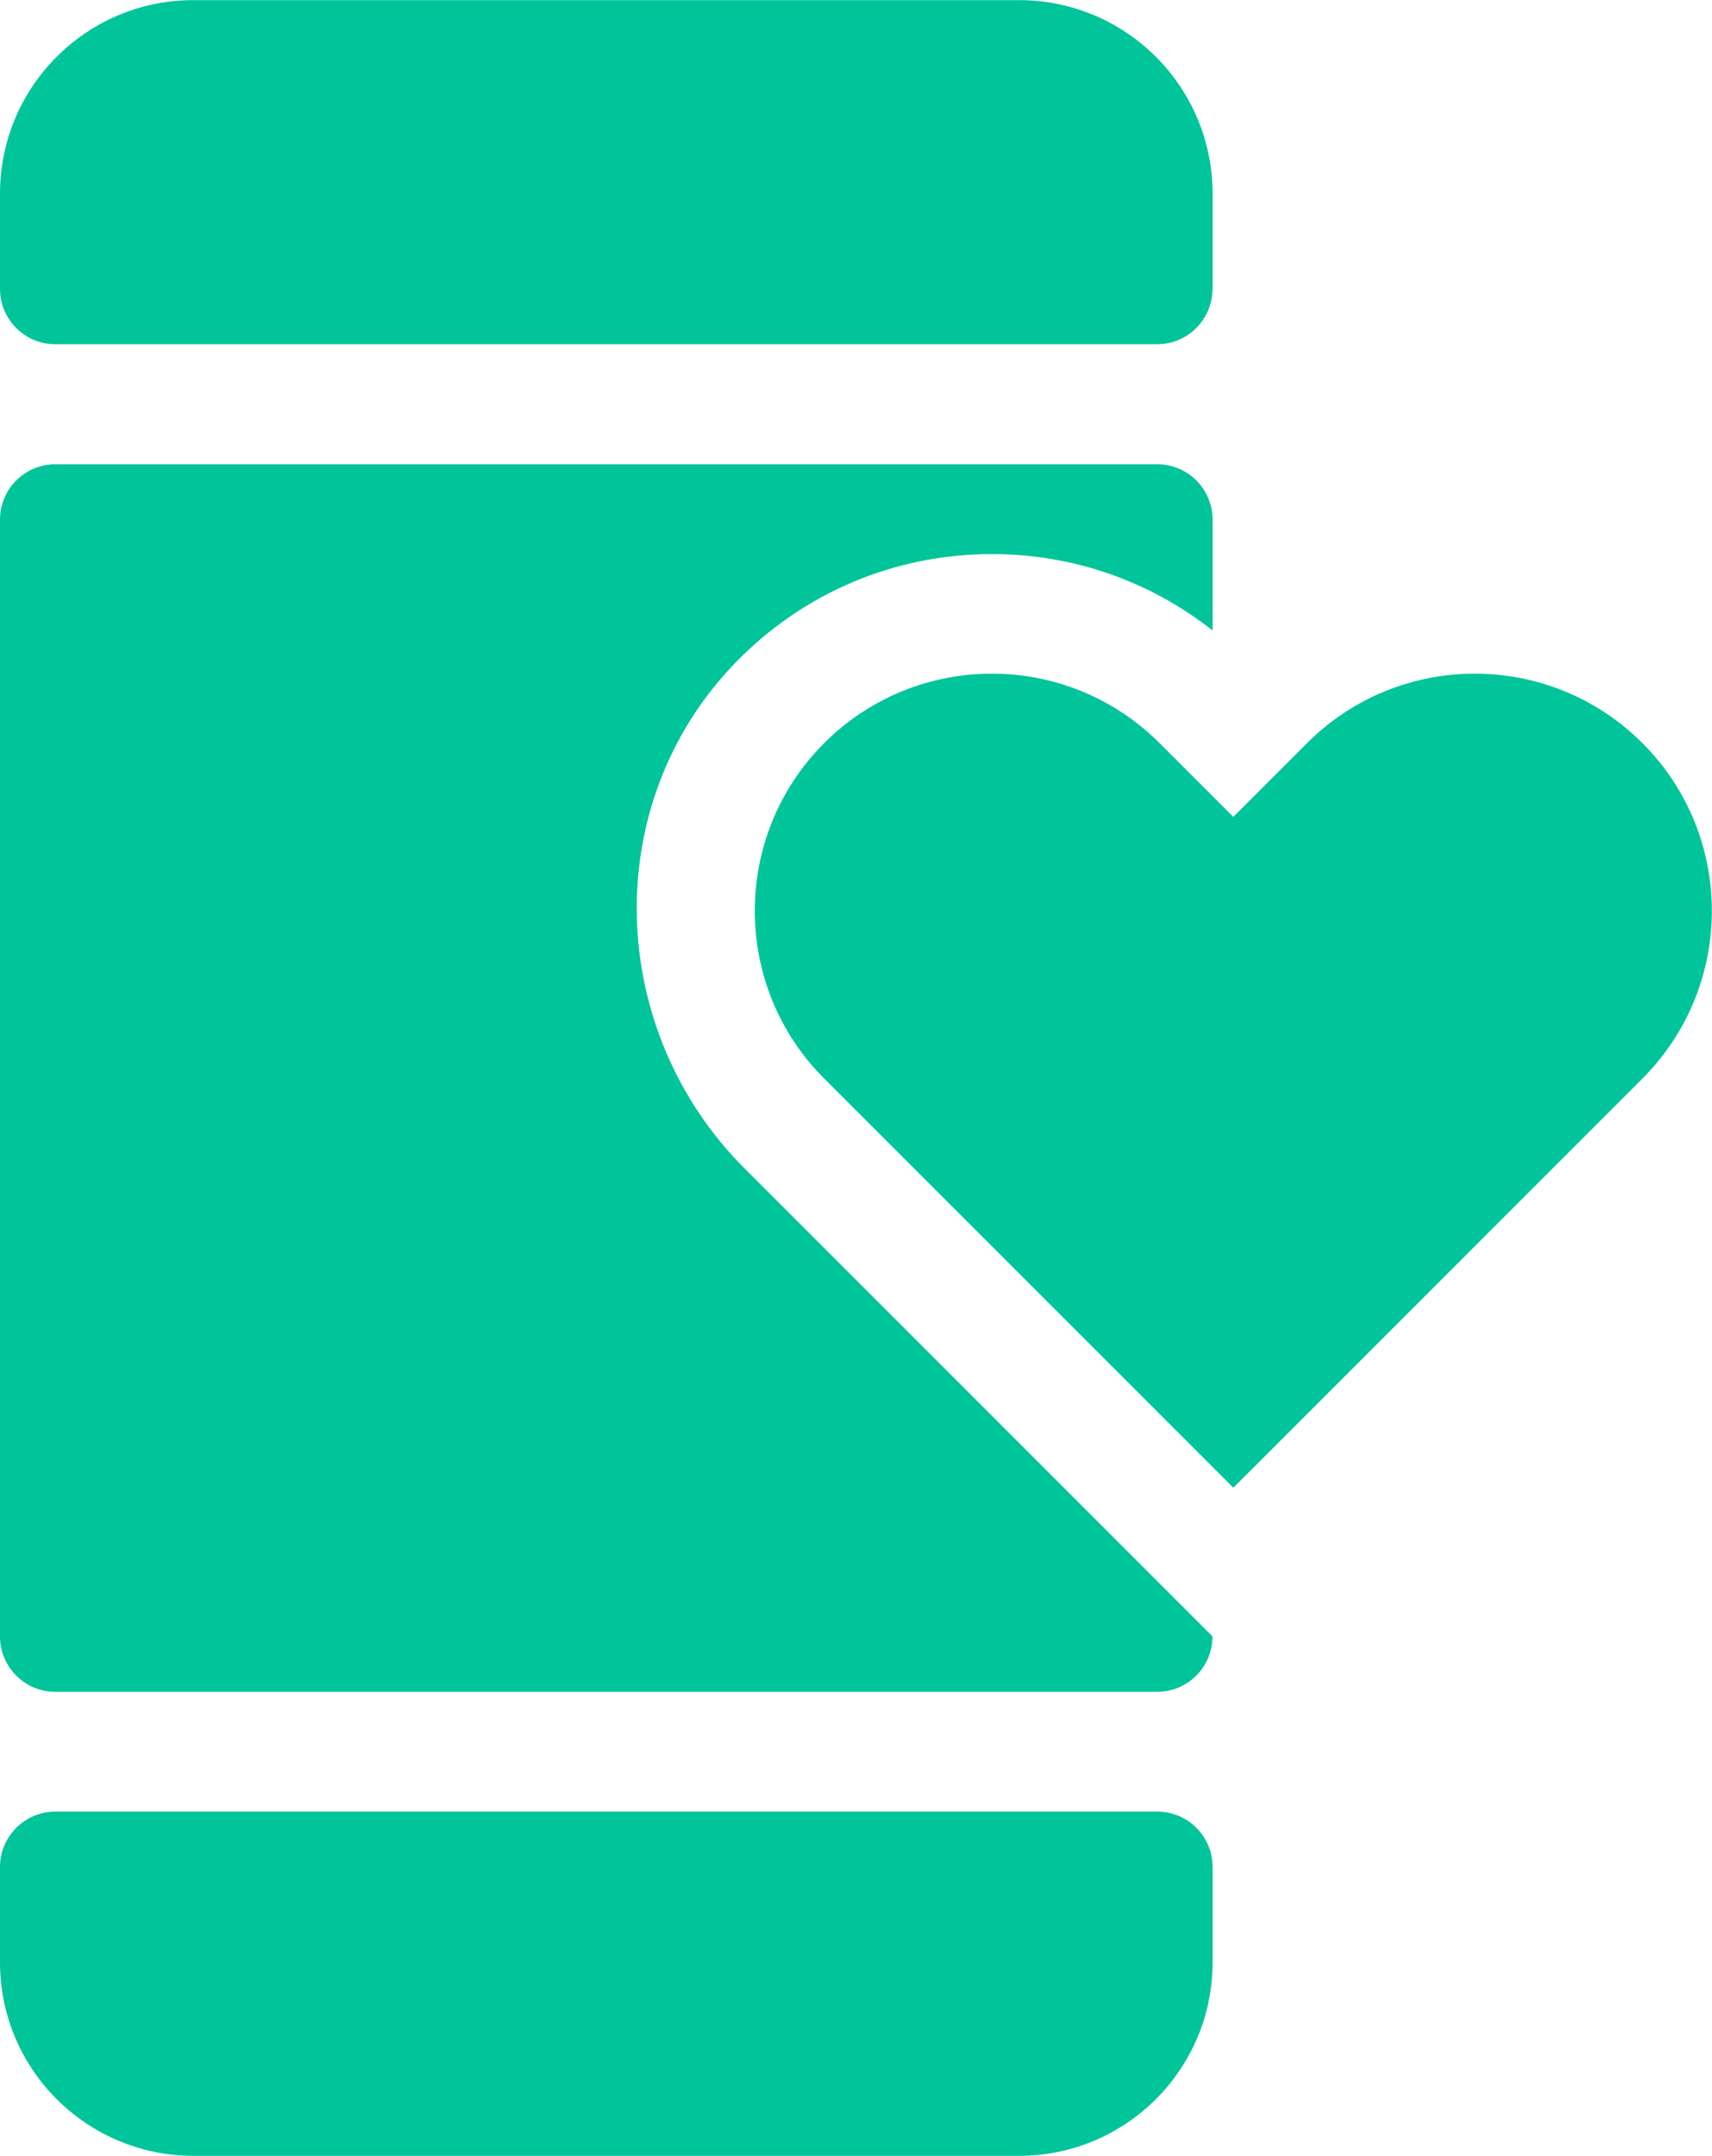
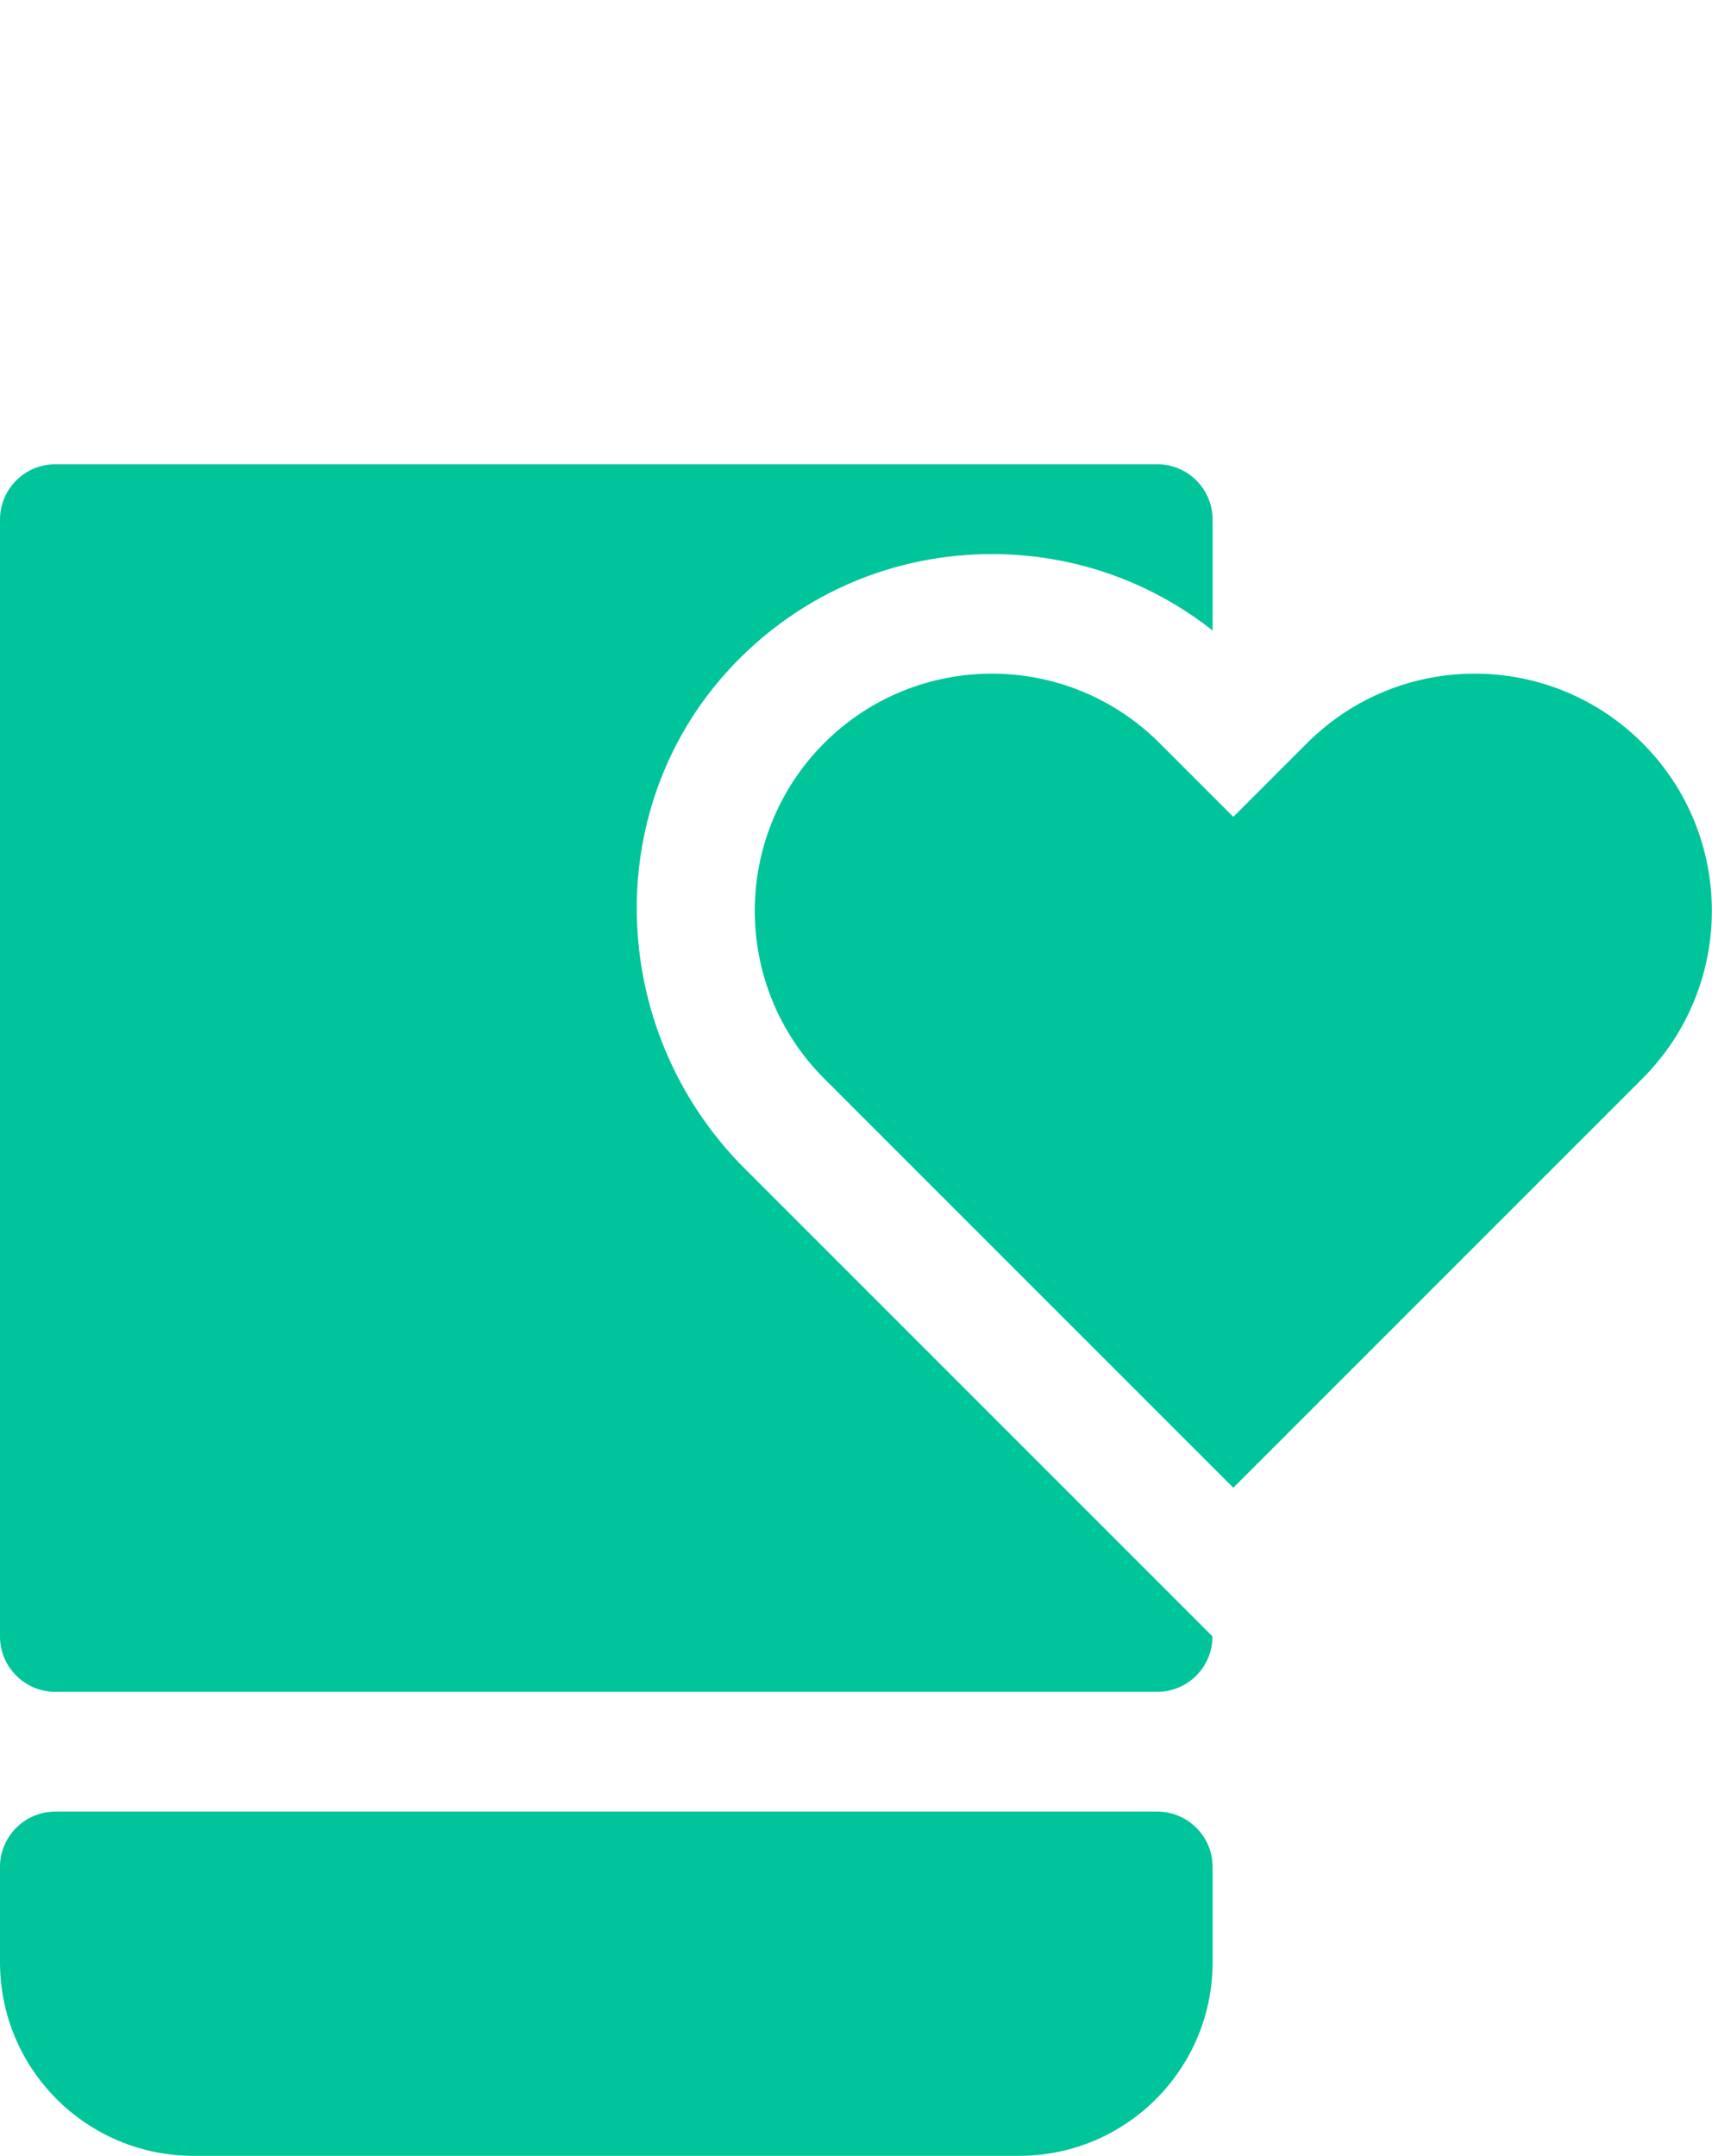
<svg xmlns="http://www.w3.org/2000/svg" id="Layer_2" viewBox="0 0 142.95 180">
  <defs>
    <style>
      .cls-1 {
        fill: #00c59a;
      }
    </style>
  </defs>
  <g id="Designs">
    <g>
      <g>
-         <path class="cls-1" d="M101.25,24.13v-7.96c0-8.93-7.24-16.16-16.16-16.16H16.16C7.24,0,0,7.24,0,16.16v7.96c0,2.55,2.07,4.62,4.62,4.62h92c2.55,0,4.62-2.07,4.62-4.62Z" />
        <path class="cls-1" d="M101.25,136.63l-39.08-39.08c-11.55-11.55-12.16-30.4-.82-42.16,5.67-5.88,13.32-9.13,21.47-9.13,6.77,0,13.19,2.25,18.43,6.38v-9.26c0-2.55-2.07-4.62-4.62-4.62H4.62c-2.55,0-4.62,2.07-4.62,4.62v93.25c0,2.55,2.07,4.62,4.62,4.62h92c2.55,0,4.62-2.07,4.62-4.62h0Z" />
        <path class="cls-1" d="M0,155.87v7.96c0,8.93,7.24,16.16,16.16,16.16h68.93c8.93,0,16.16-7.24,16.16-16.16v-7.96c0-2.55-2.07-4.62-4.62-4.62H4.62c-2.55,0-4.62,2.07-4.62,4.62Z" />
      </g>
      <path class="cls-1" d="M102.99,124.22l-34.17-34.17c-7.73-7.73-7.73-20.27,0-28.01,7.73-7.73,20.27-7.73,28,0l6.16,6.16,6.16-6.16c7.73-7.73,20.27-7.73,28,0,7.73,7.73,7.73,20.27,0,28.01l-34.17,34.17Z" />
    </g>
  </g>
</svg>